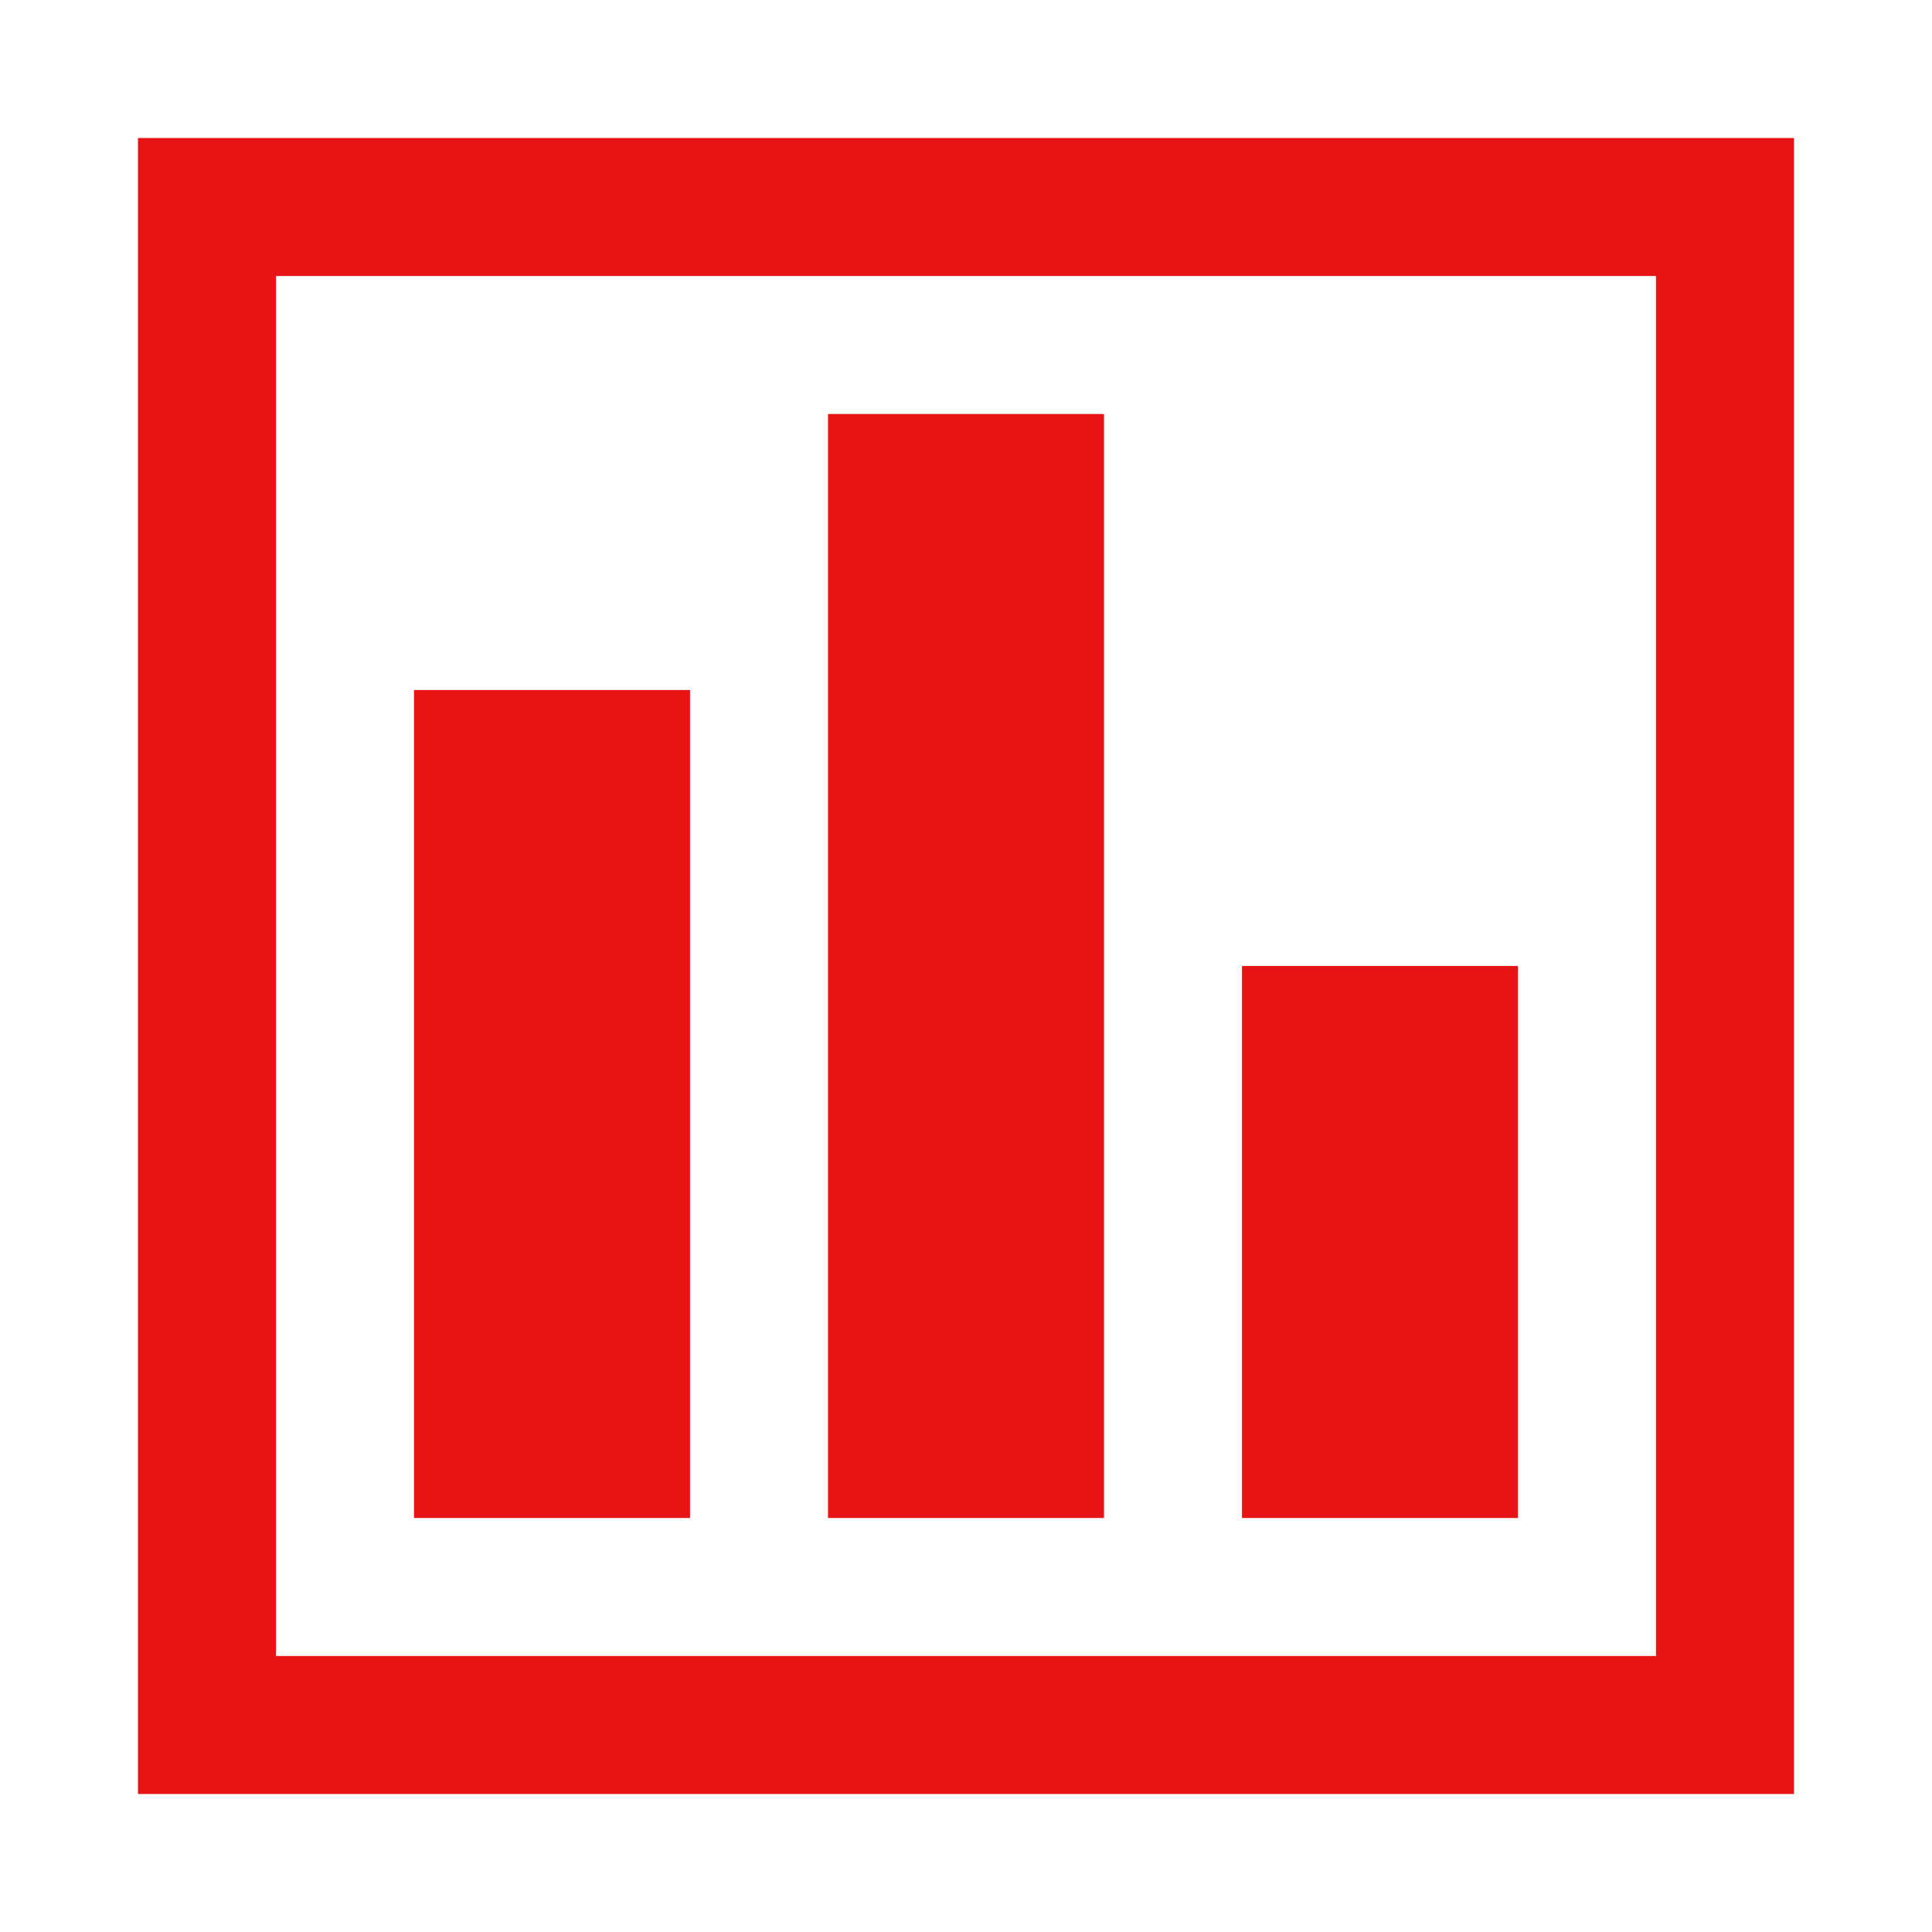
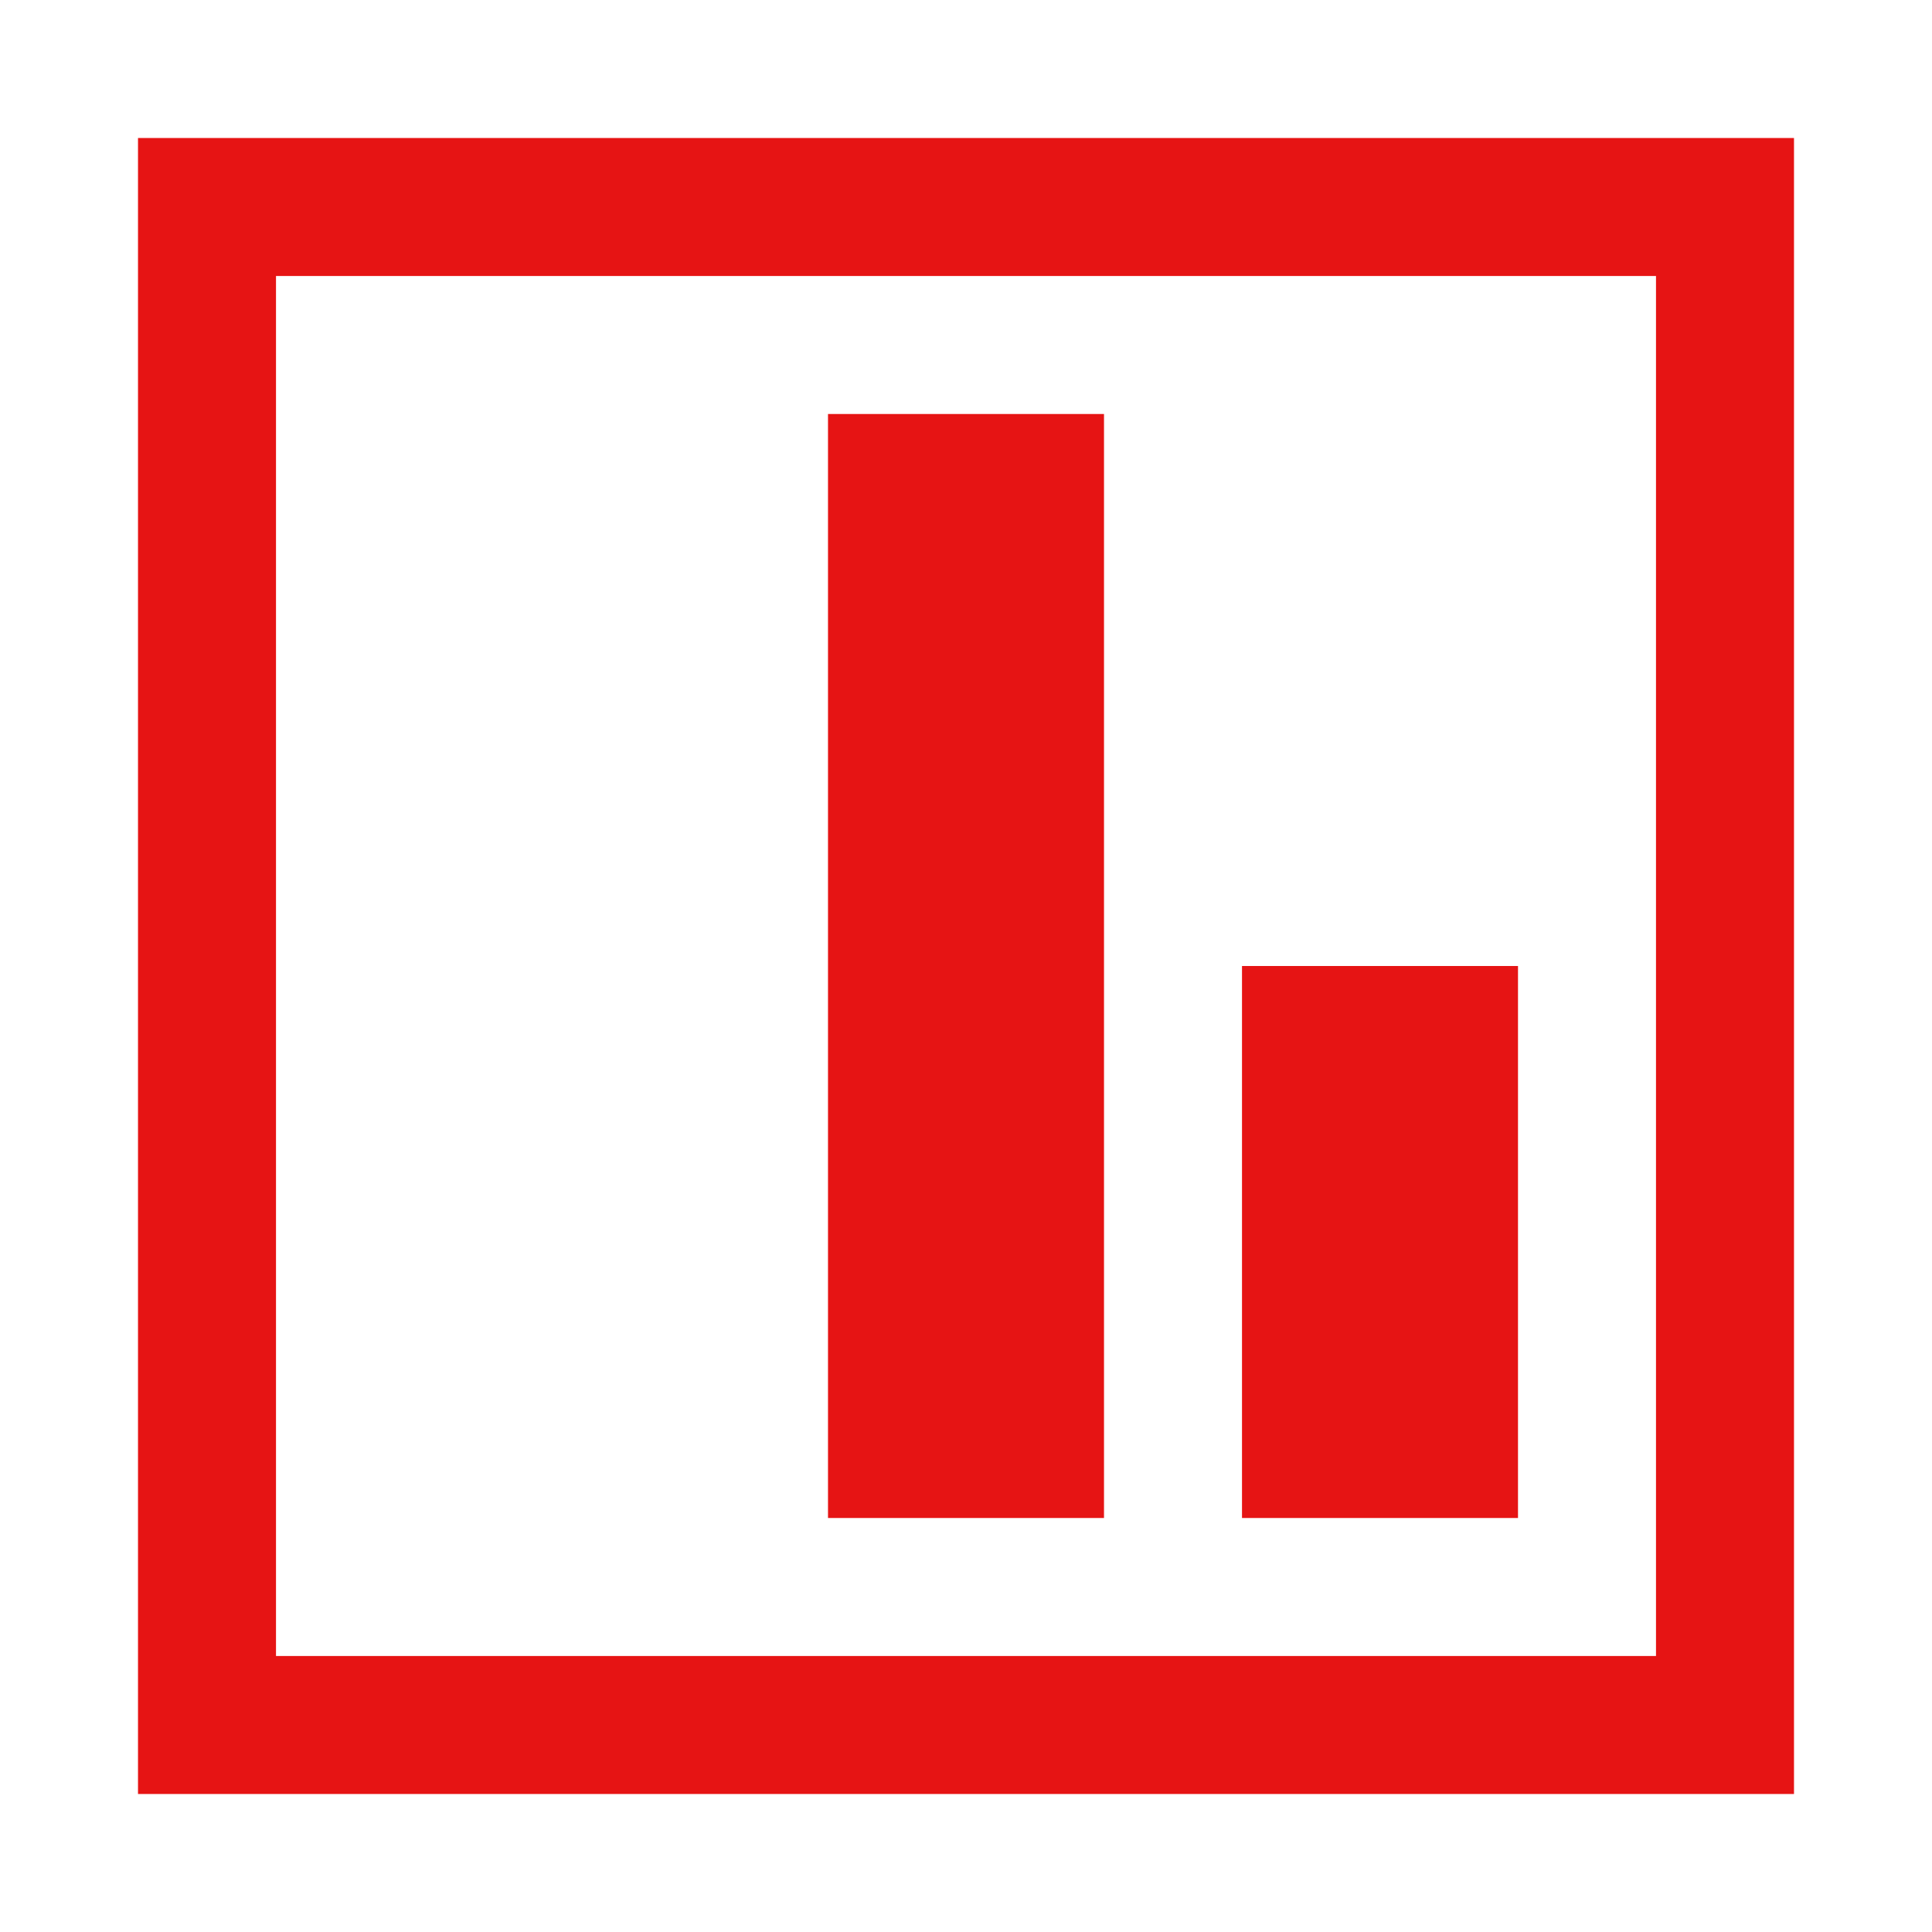
<svg xmlns="http://www.w3.org/2000/svg" width="56" height="56" viewBox="0 0 56 56" fill="none">
-   <path d="M12 20H20V44H12V20Z" fill="#E61414" />
  <path d="M32 44H24V12H32V44Z" fill="#E61414" />
  <path d="M44 44H36V28H44V44Z" fill="#E61414" />
  <rect x="6" y="6" width="44" height="44" stroke="#E61414" stroke-width="4" />
</svg>